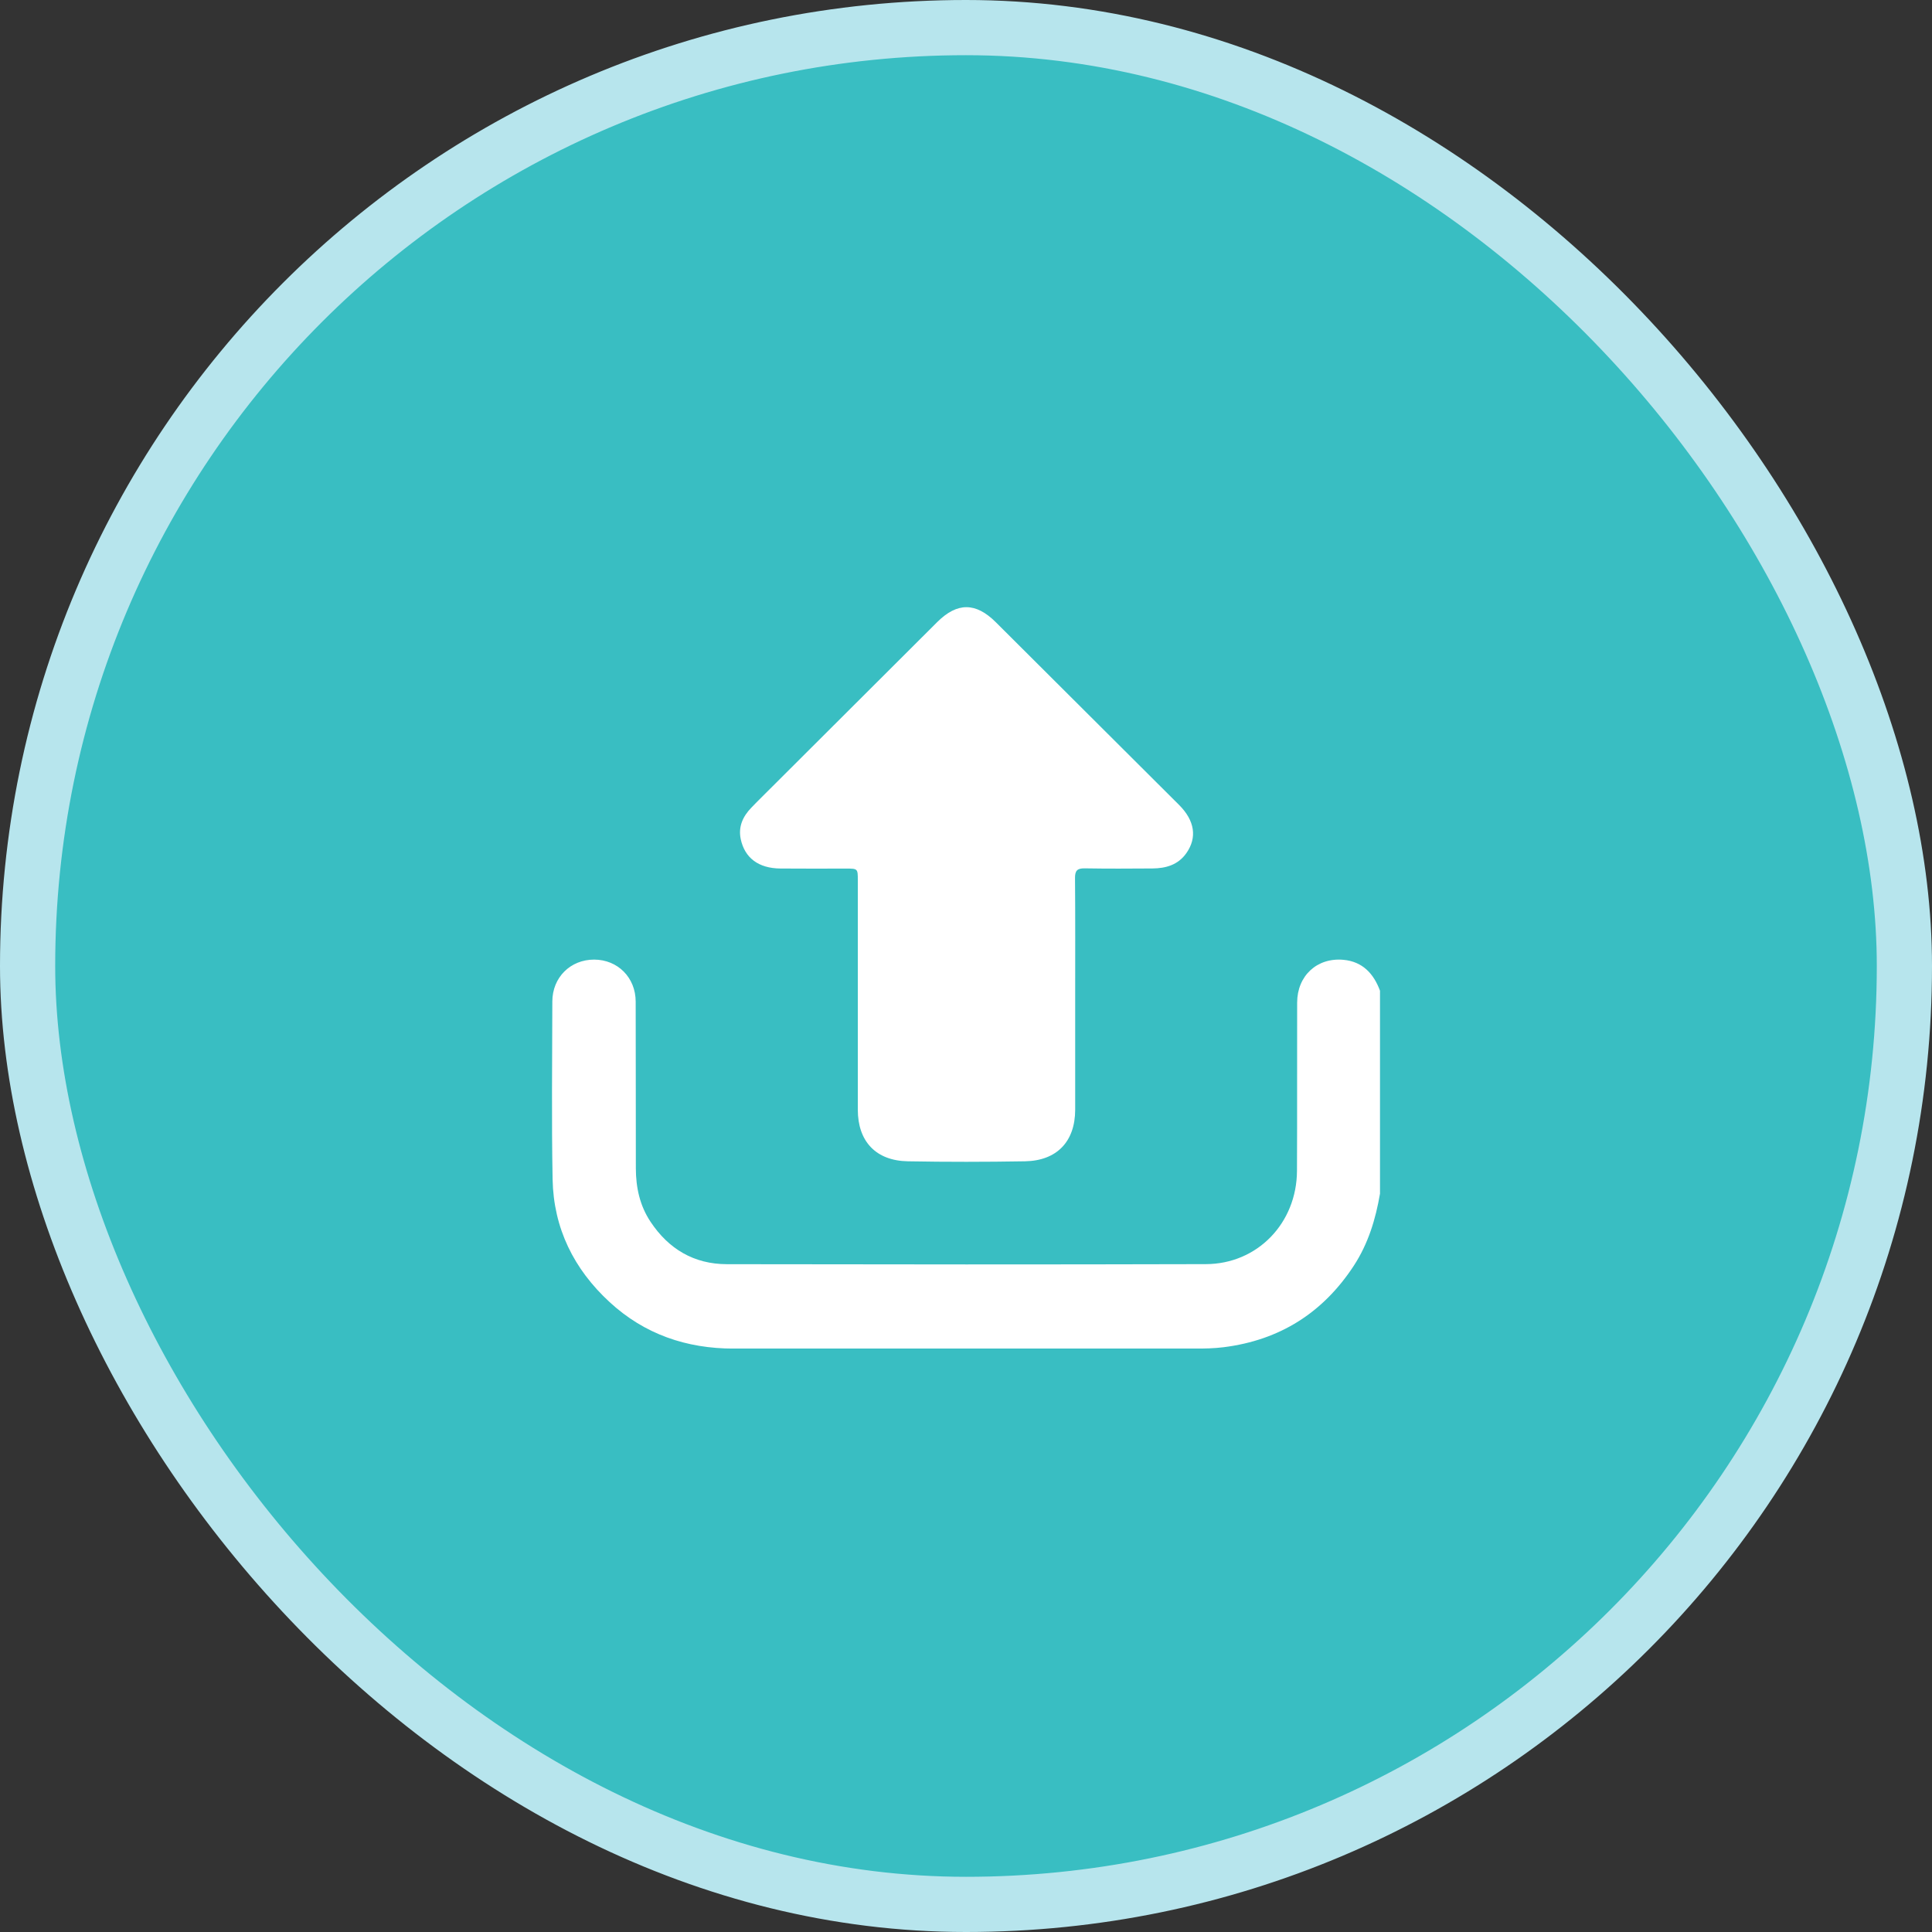
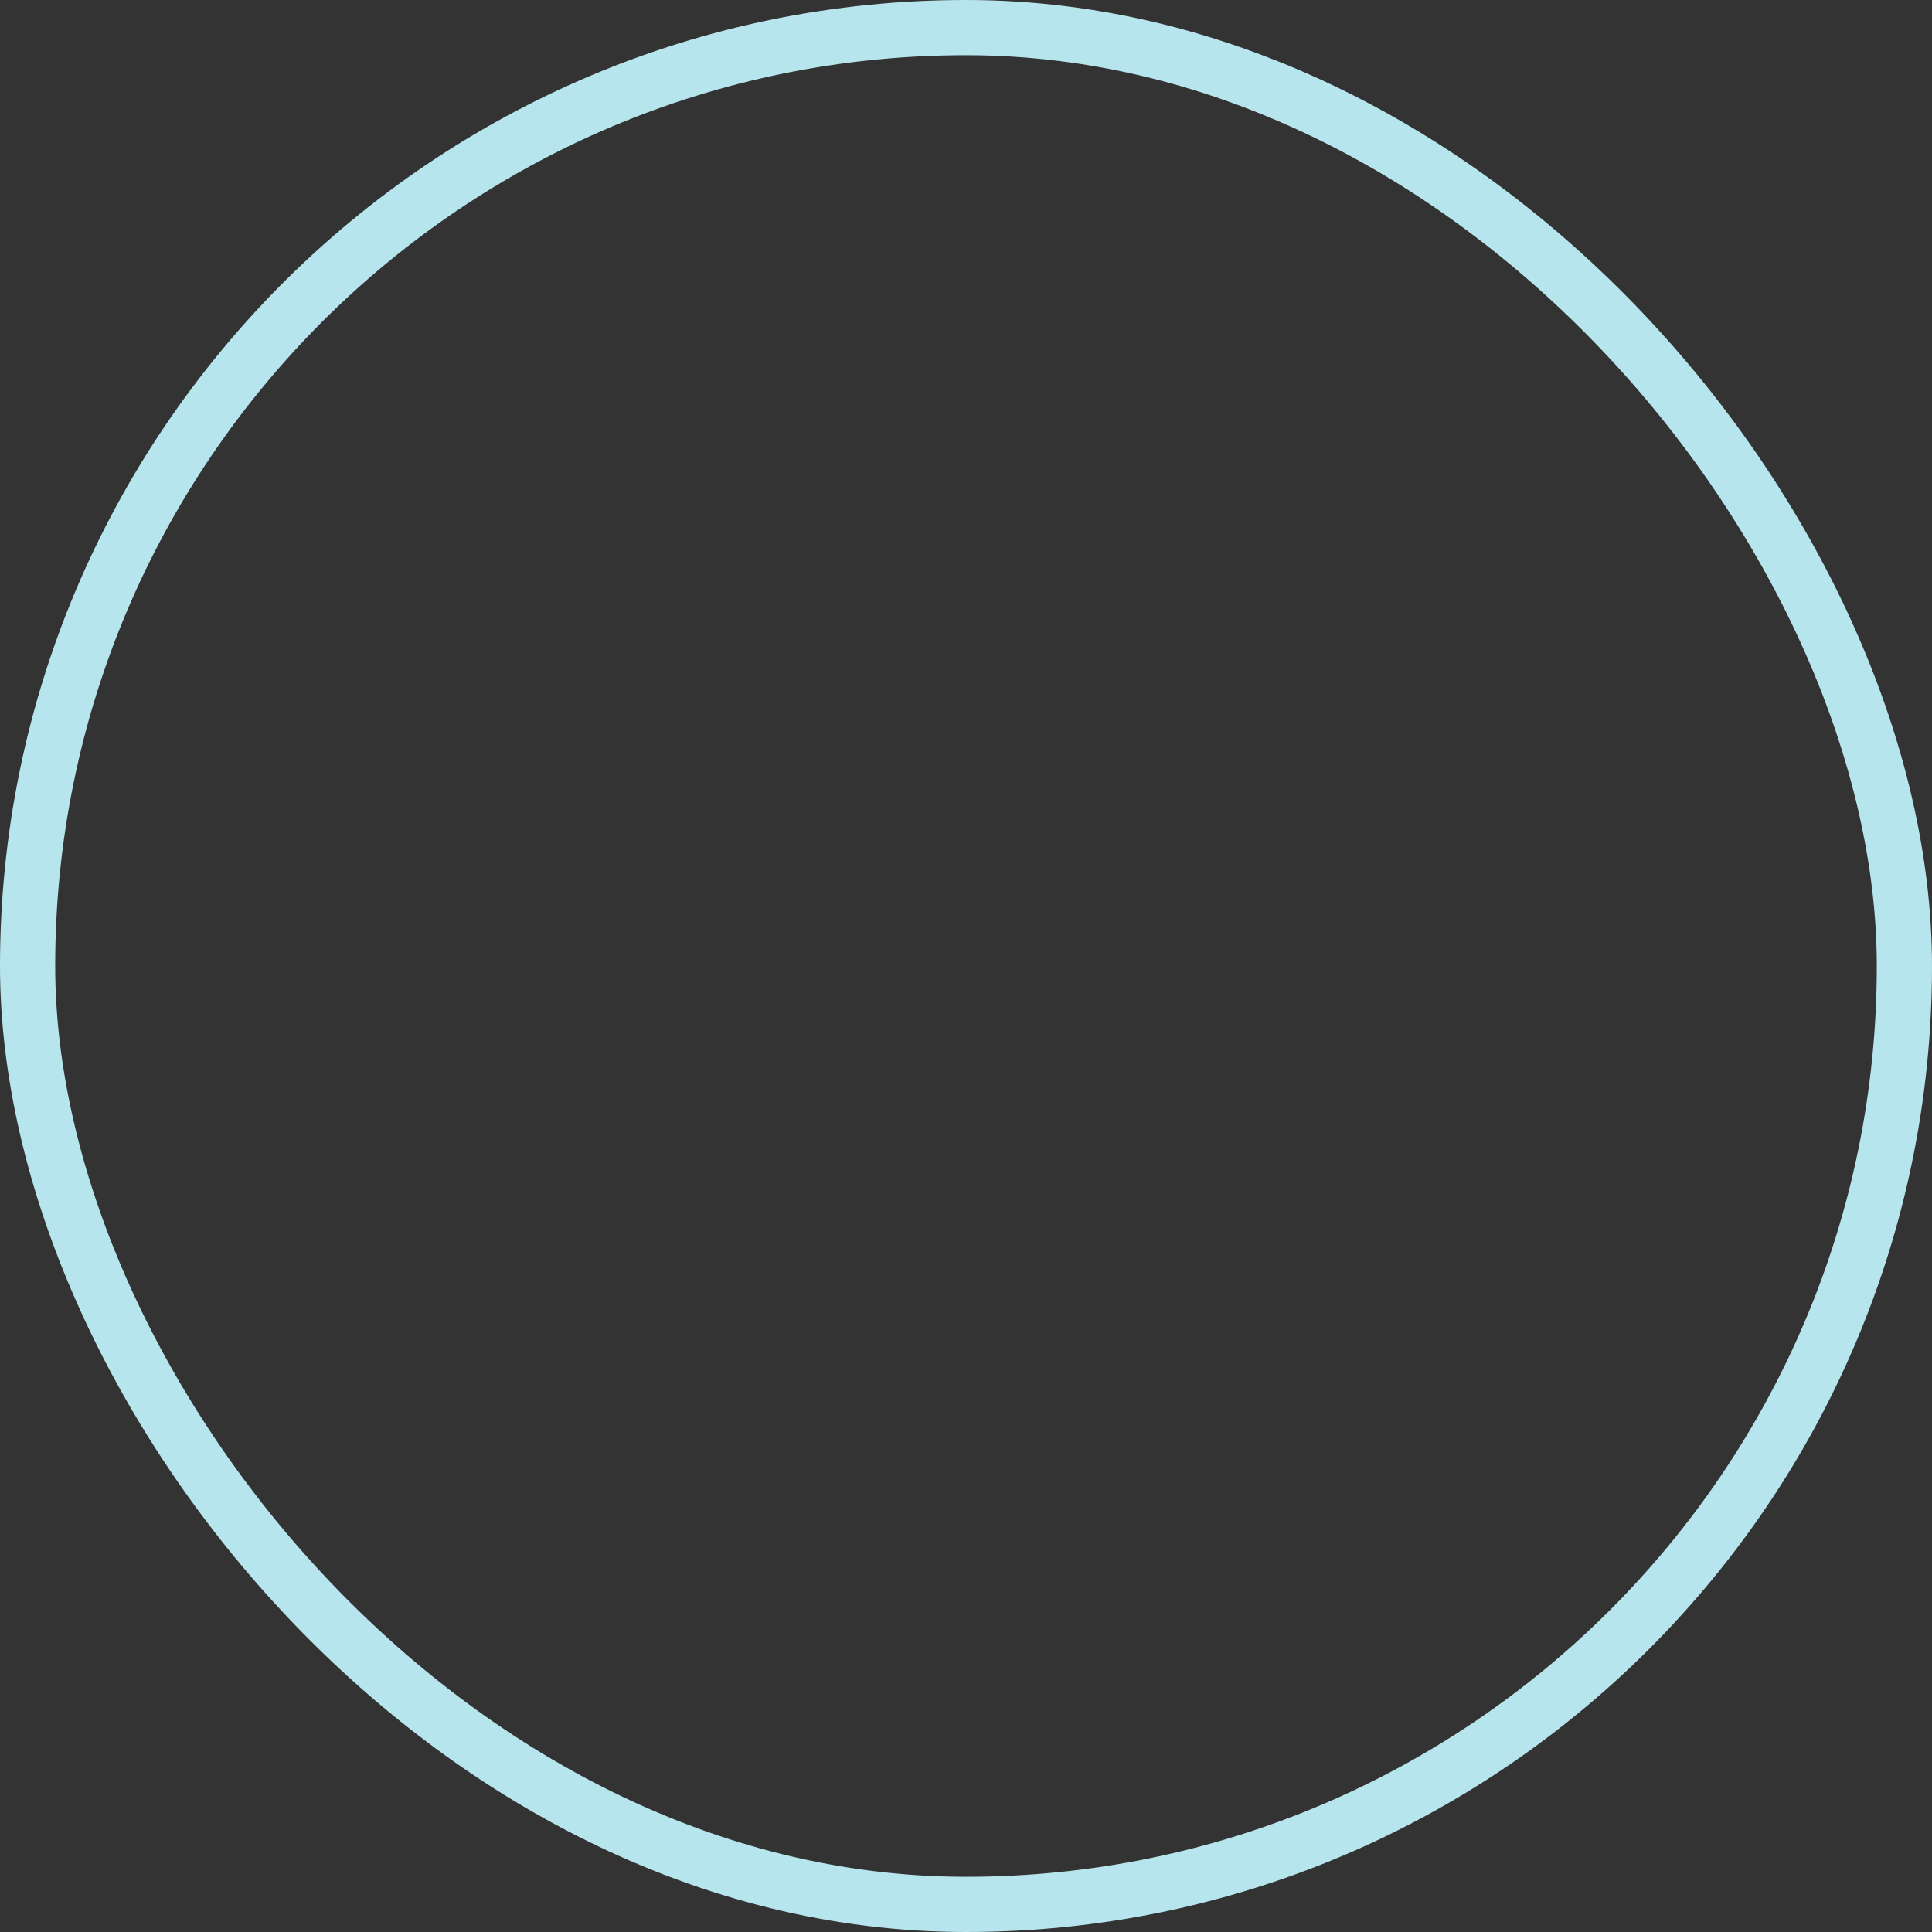
<svg xmlns="http://www.w3.org/2000/svg" width="35" height="35" viewBox="0 0 35 35" fill="none">
  <rect x="0" y="0" width="35" height="35" fill="#333333" stroke="none" />
-   <rect x="0.5" y="0.5" width="34" height="34" rx="17" fill="#39BEC2" />
  <rect x="0.5" y="0.5" width="34" height="34" rx="17" stroke="#B7E5ED" />
  <g clip-path="url(#clip0_353_2323)">
    <path d="M25 21.624C24.921 22.087 24.786 22.531 24.526 22.929C23.968 23.782 23.185 24.278 22.169 24.406C21.994 24.428 21.819 24.431 21.644 24.431C18.859 24.431 16.075 24.43 13.289 24.431C12.435 24.431 11.676 24.171 11.045 23.59C10.395 22.992 10.028 22.249 10.011 21.365C9.991 20.291 10.004 19.217 10.006 18.143C10.007 17.706 10.334 17.384 10.763 17.384C11.191 17.385 11.516 17.709 11.516 18.147C11.52 19.154 11.516 20.159 11.519 21.166C11.52 21.512 11.59 21.841 11.786 22.135C12.114 22.628 12.573 22.901 13.168 22.902C16.06 22.907 18.952 22.909 21.844 22.901C22.779 22.899 23.492 22.158 23.496 21.211C23.501 20.196 23.496 19.18 23.499 18.164C23.5 17.678 23.858 17.344 24.338 17.388C24.683 17.42 24.885 17.637 25 17.948C25 19.173 25 20.398 25 21.624Z" fill="white" />
-     <path d="M19.478 18.05C19.478 18.735 19.479 19.42 19.478 20.105C19.477 20.679 19.147 21.028 18.568 21.038C17.861 21.05 17.154 21.051 16.447 21.038C15.868 21.028 15.54 20.678 15.54 20.102C15.54 18.717 15.54 17.332 15.54 15.948C15.54 15.735 15.54 15.735 15.321 15.735C14.926 15.735 14.531 15.738 14.136 15.734C13.74 15.73 13.492 15.542 13.419 15.201C13.372 14.975 13.458 14.79 13.611 14.632C13.739 14.498 13.872 14.37 14.002 14.239C14.994 13.248 15.987 12.259 16.979 11.269C17.341 10.909 17.677 10.91 18.04 11.272C19.146 12.375 20.254 13.478 21.359 14.581C21.645 14.866 21.691 15.174 21.491 15.457C21.342 15.668 21.121 15.731 20.878 15.733C20.468 15.736 20.059 15.738 19.65 15.731C19.515 15.729 19.474 15.773 19.475 15.906C19.481 16.621 19.478 17.336 19.478 18.05Z" fill="white" />
  </g>
  <defs>
    <clipPath id="clip0_353_2323">
-       <rect width="15" height="13.43" fill="white" transform="translate(10 11)" />
-     </clipPath>
+       </clipPath>
  </defs>
</svg>